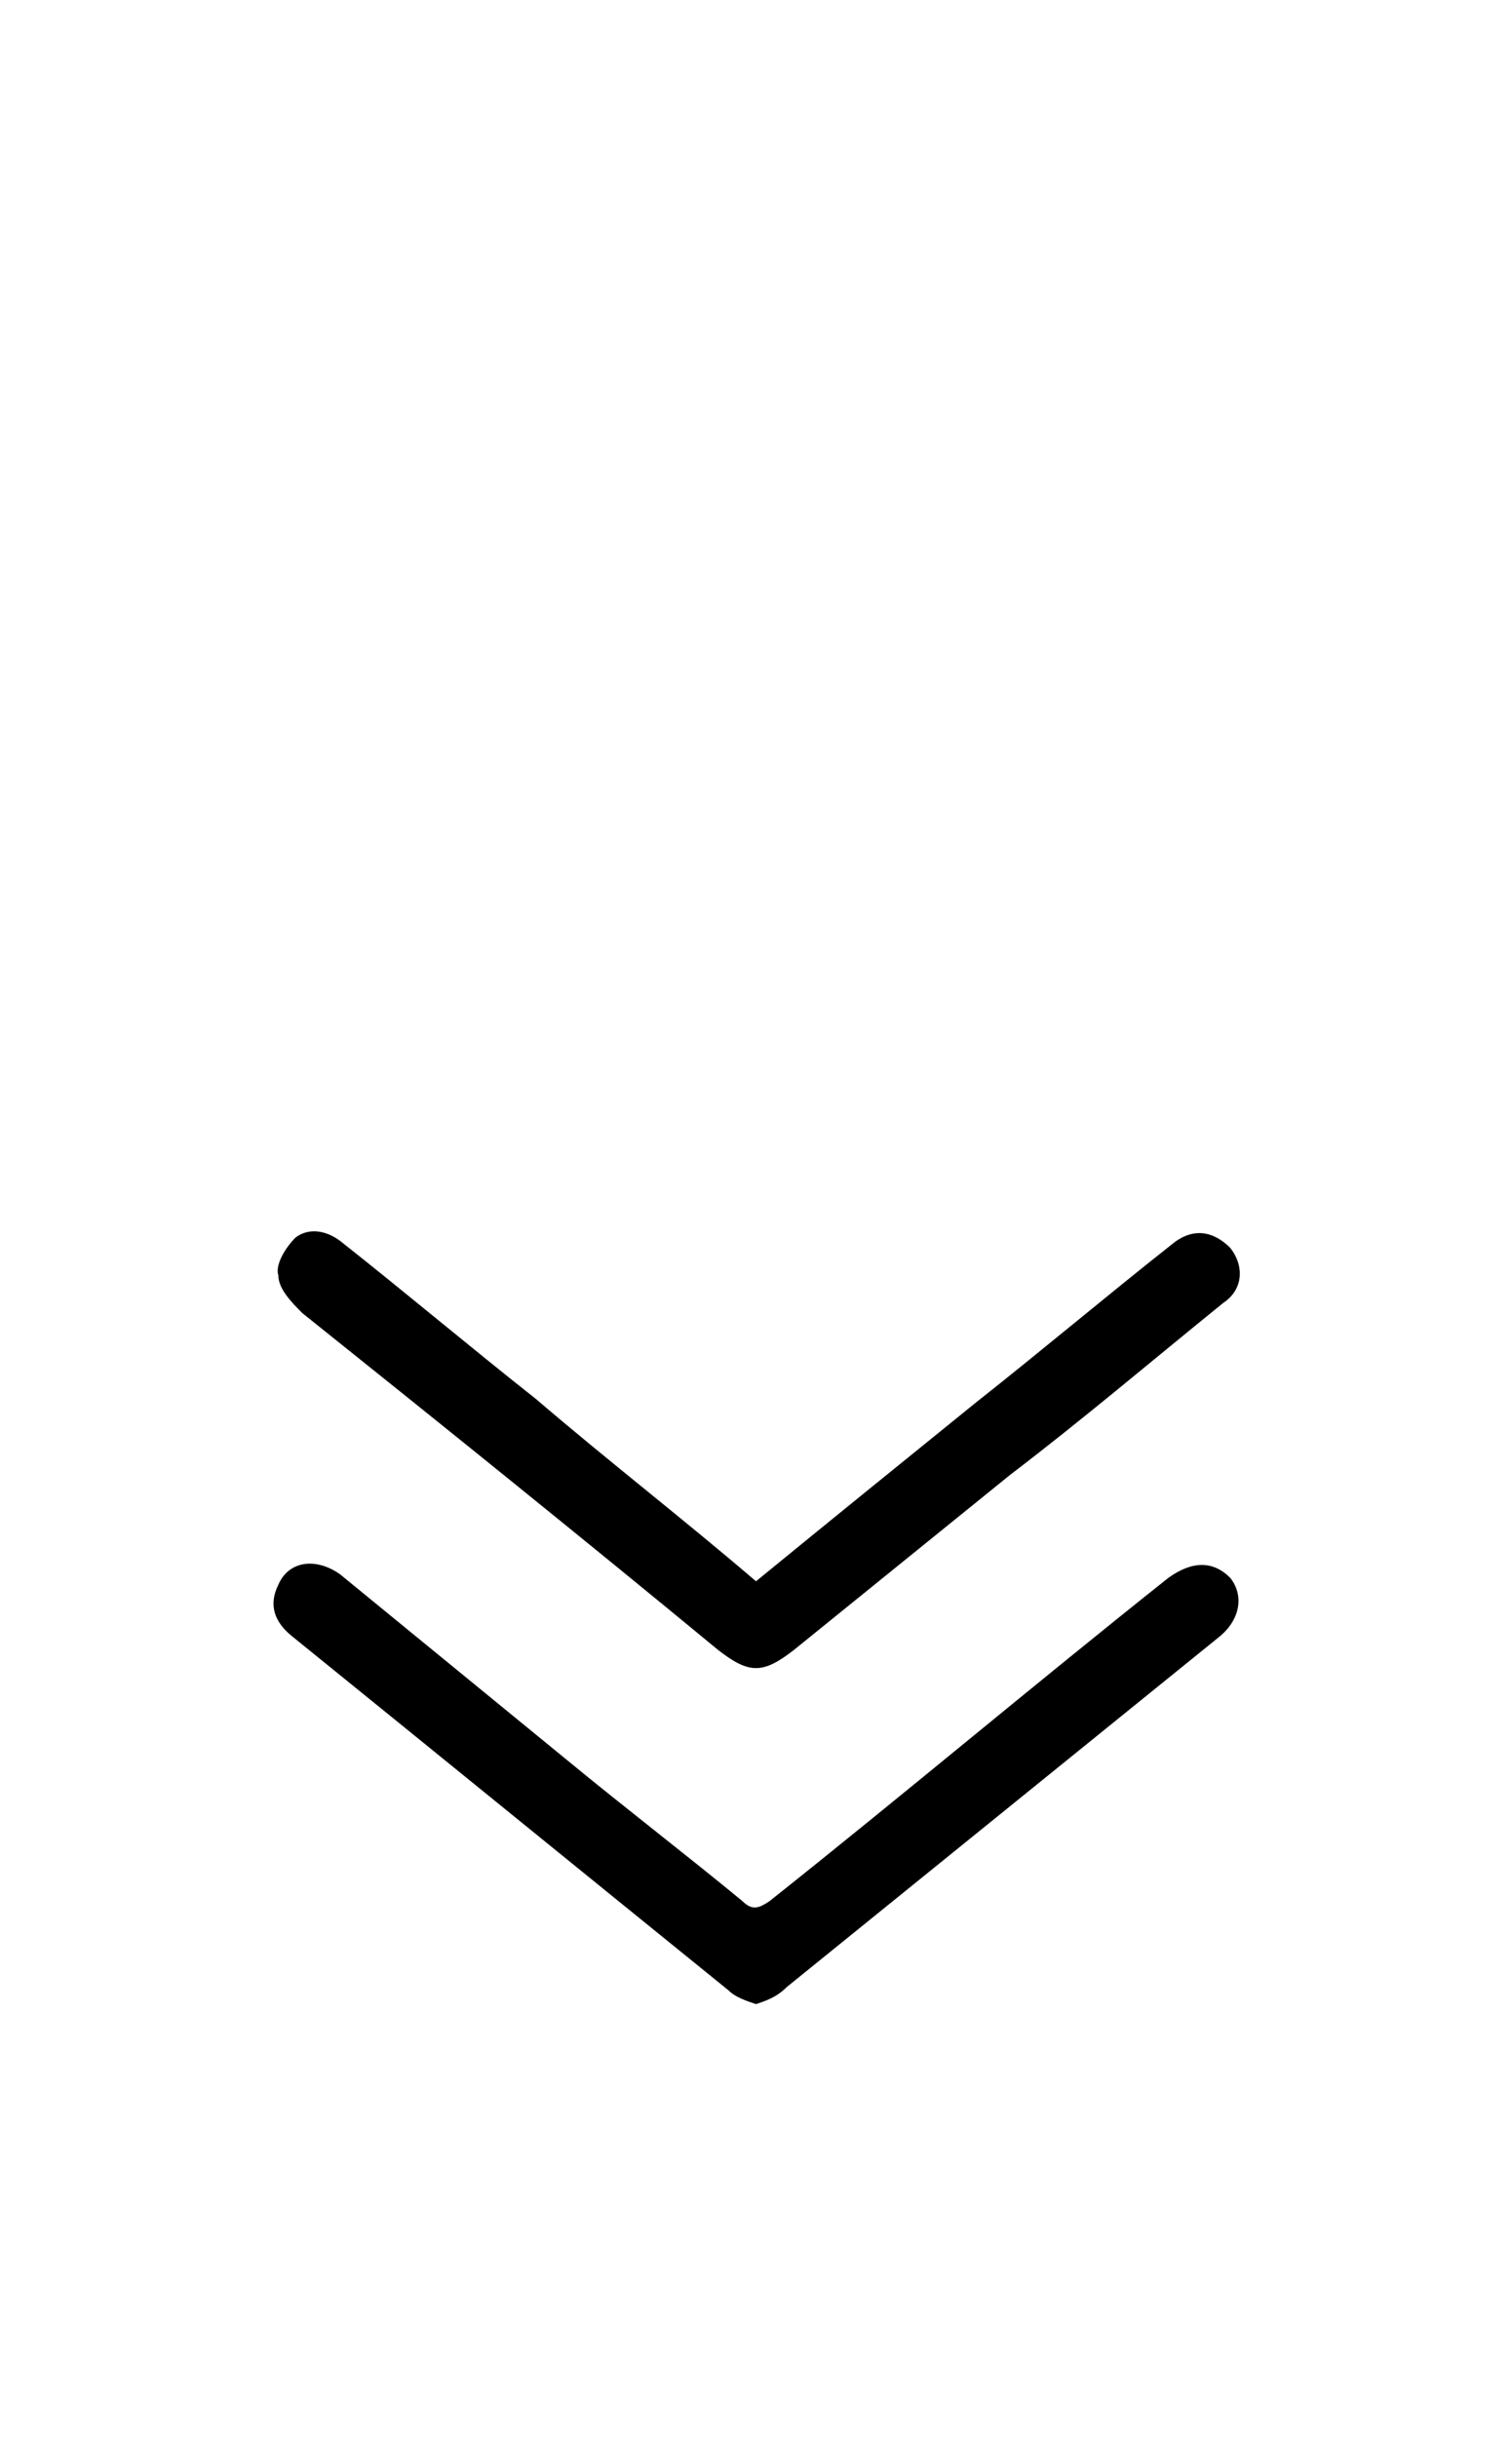
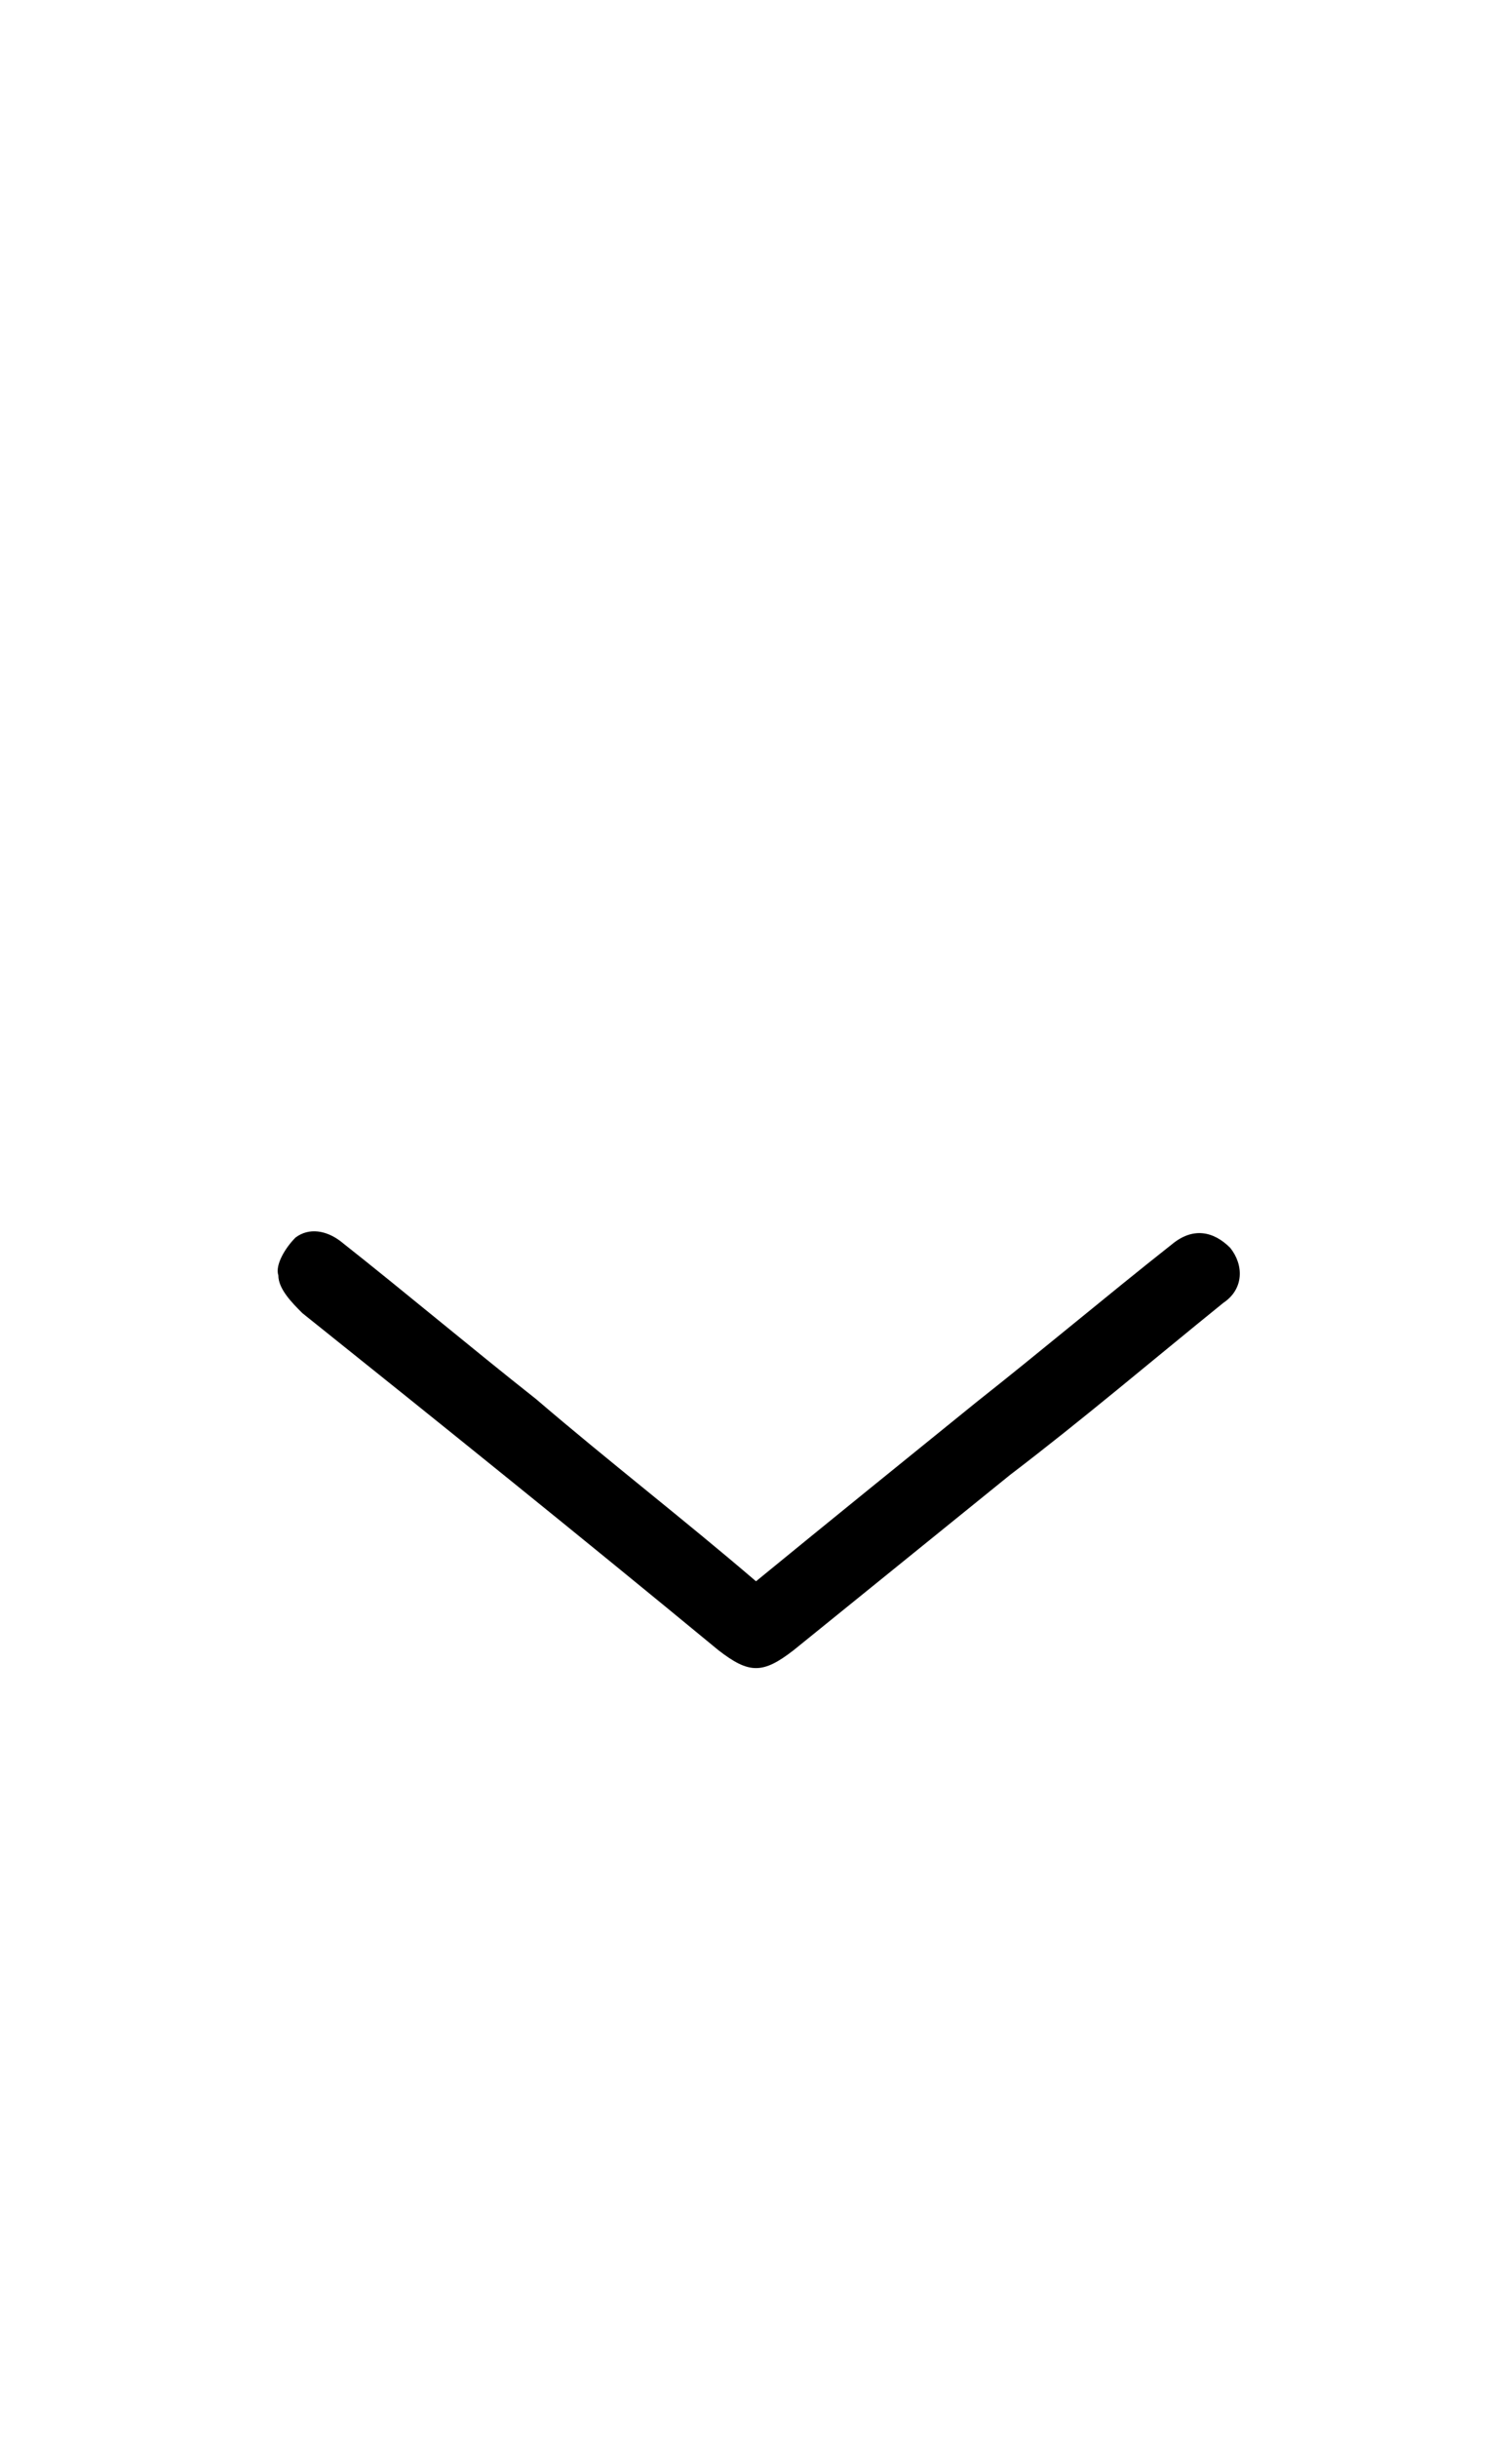
<svg xmlns="http://www.w3.org/2000/svg" version="1.1" id="katman_1" x="0px" y="0px" viewBox="0 0 44 70.9" style="enable-background:new 0 0 44 70.9;" xml:space="preserve">
  <g>
-     <path d="M22,58.3c-0.3-0.1-0.6-0.2-0.8-0.4c-4.2-3.4-8.5-6.9-12.7-10.3c-0.5-0.4-0.7-0.9-0.4-1.5c0.3-0.7,1.1-0.8,1.8-0.3   c2.2,1.8,4.4,3.6,6.6,5.4c1.7,1.4,3.4,2.7,5.1,4.1c0.3,0.3,0.5,0.2,0.8,0c3.9-3.1,7.7-6.3,11.6-9.4c0.7-0.5,1.3-0.5,1.8,0   c0.4,0.5,0.3,1.2-0.3,1.7c-4.2,3.4-8.4,6.8-12.6,10.2C22.6,58.1,22.3,58.2,22,58.3z" />
    <path d="M22,46c2.2-1.8,4.3-3.5,6.4-5.2c1.9-1.5,3.8-3.1,5.7-4.6c0.6-0.5,1.2-0.4,1.7,0.1c0.4,0.5,0.4,1.2-0.2,1.6   c-2.1,1.7-4.1,3.4-6.2,5c-2.1,1.7-4.2,3.4-6.3,5.1c-0.9,0.7-1.3,0.7-2.2,0c-4-3.3-8.1-6.6-12.1-9.8c-0.3-0.3-0.7-0.7-0.7-1.1   C8,36.8,8.3,36.3,8.6,36c0.4-0.3,0.9-0.2,1.3,0.1c1.9,1.5,3.8,3.1,5.7,4.6C17.7,42.5,19.9,44.2,22,46z" />
  </g>
</svg>